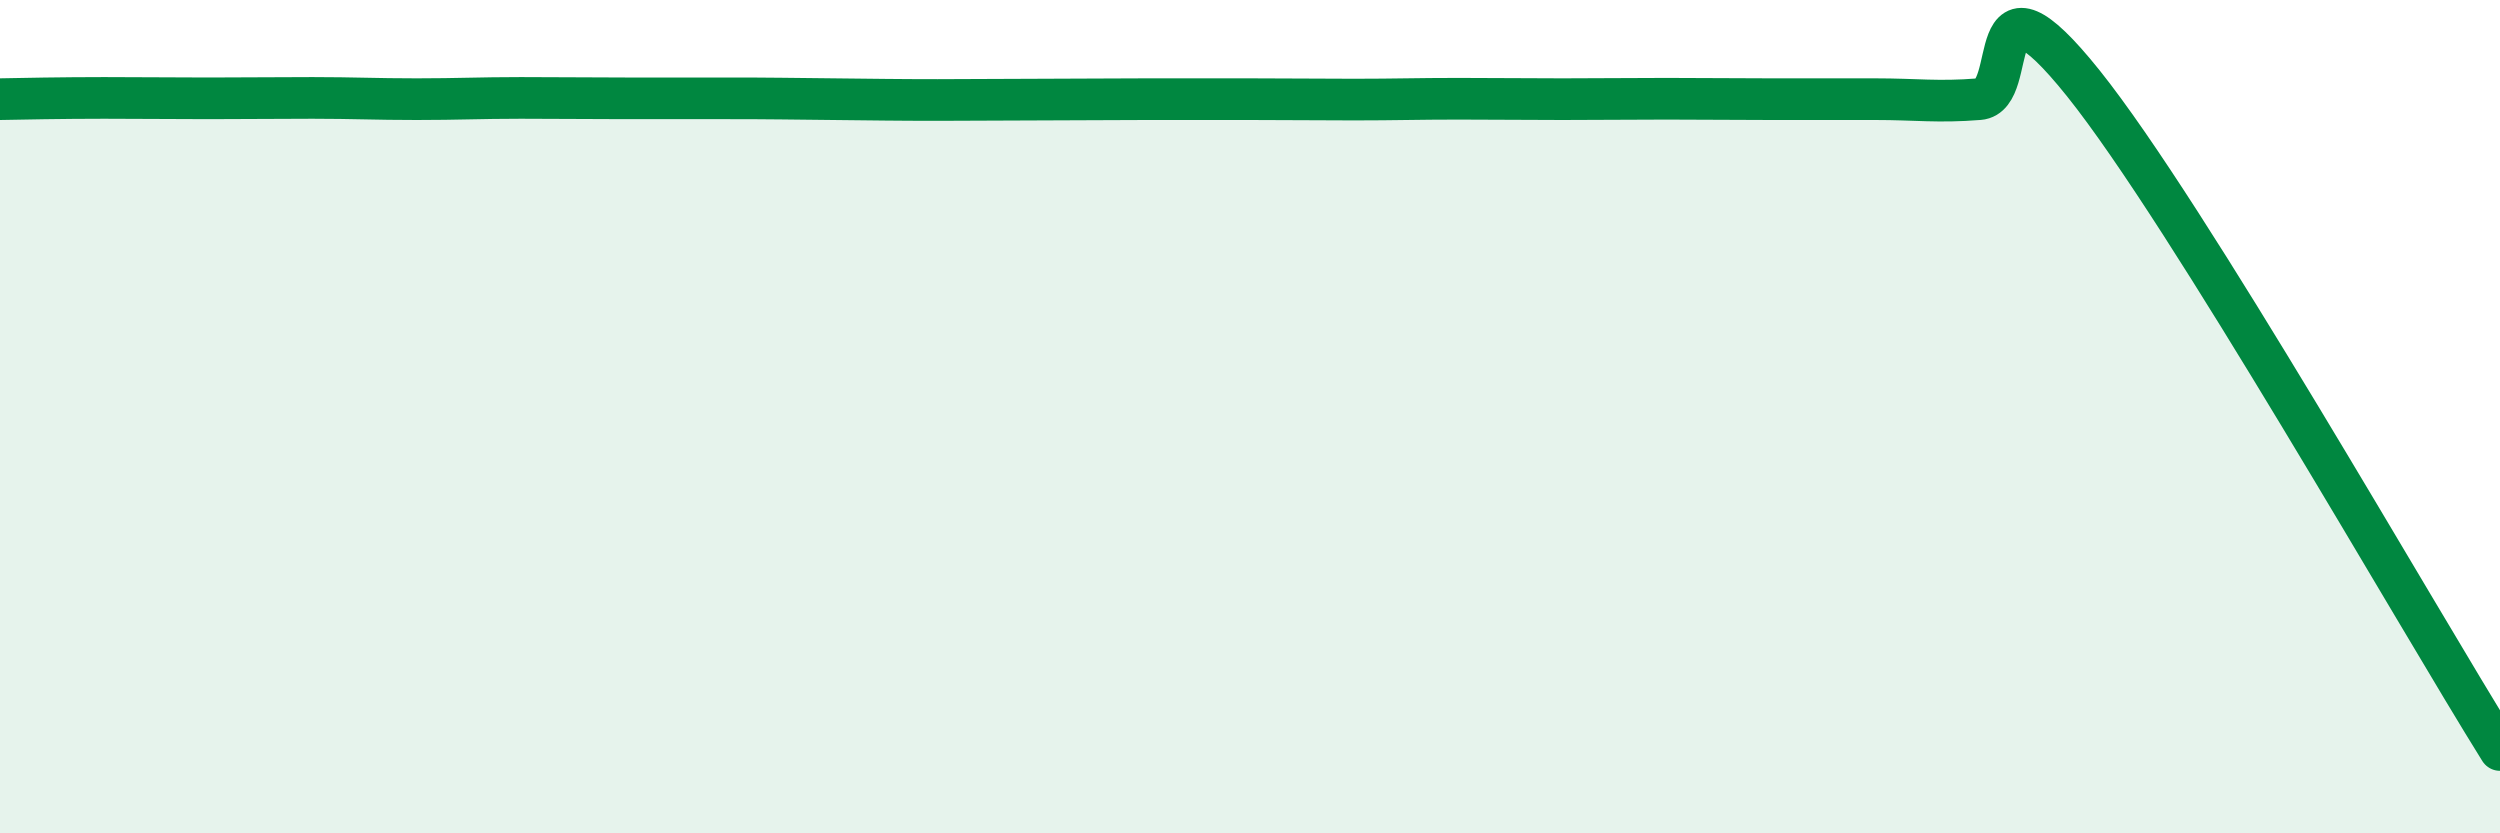
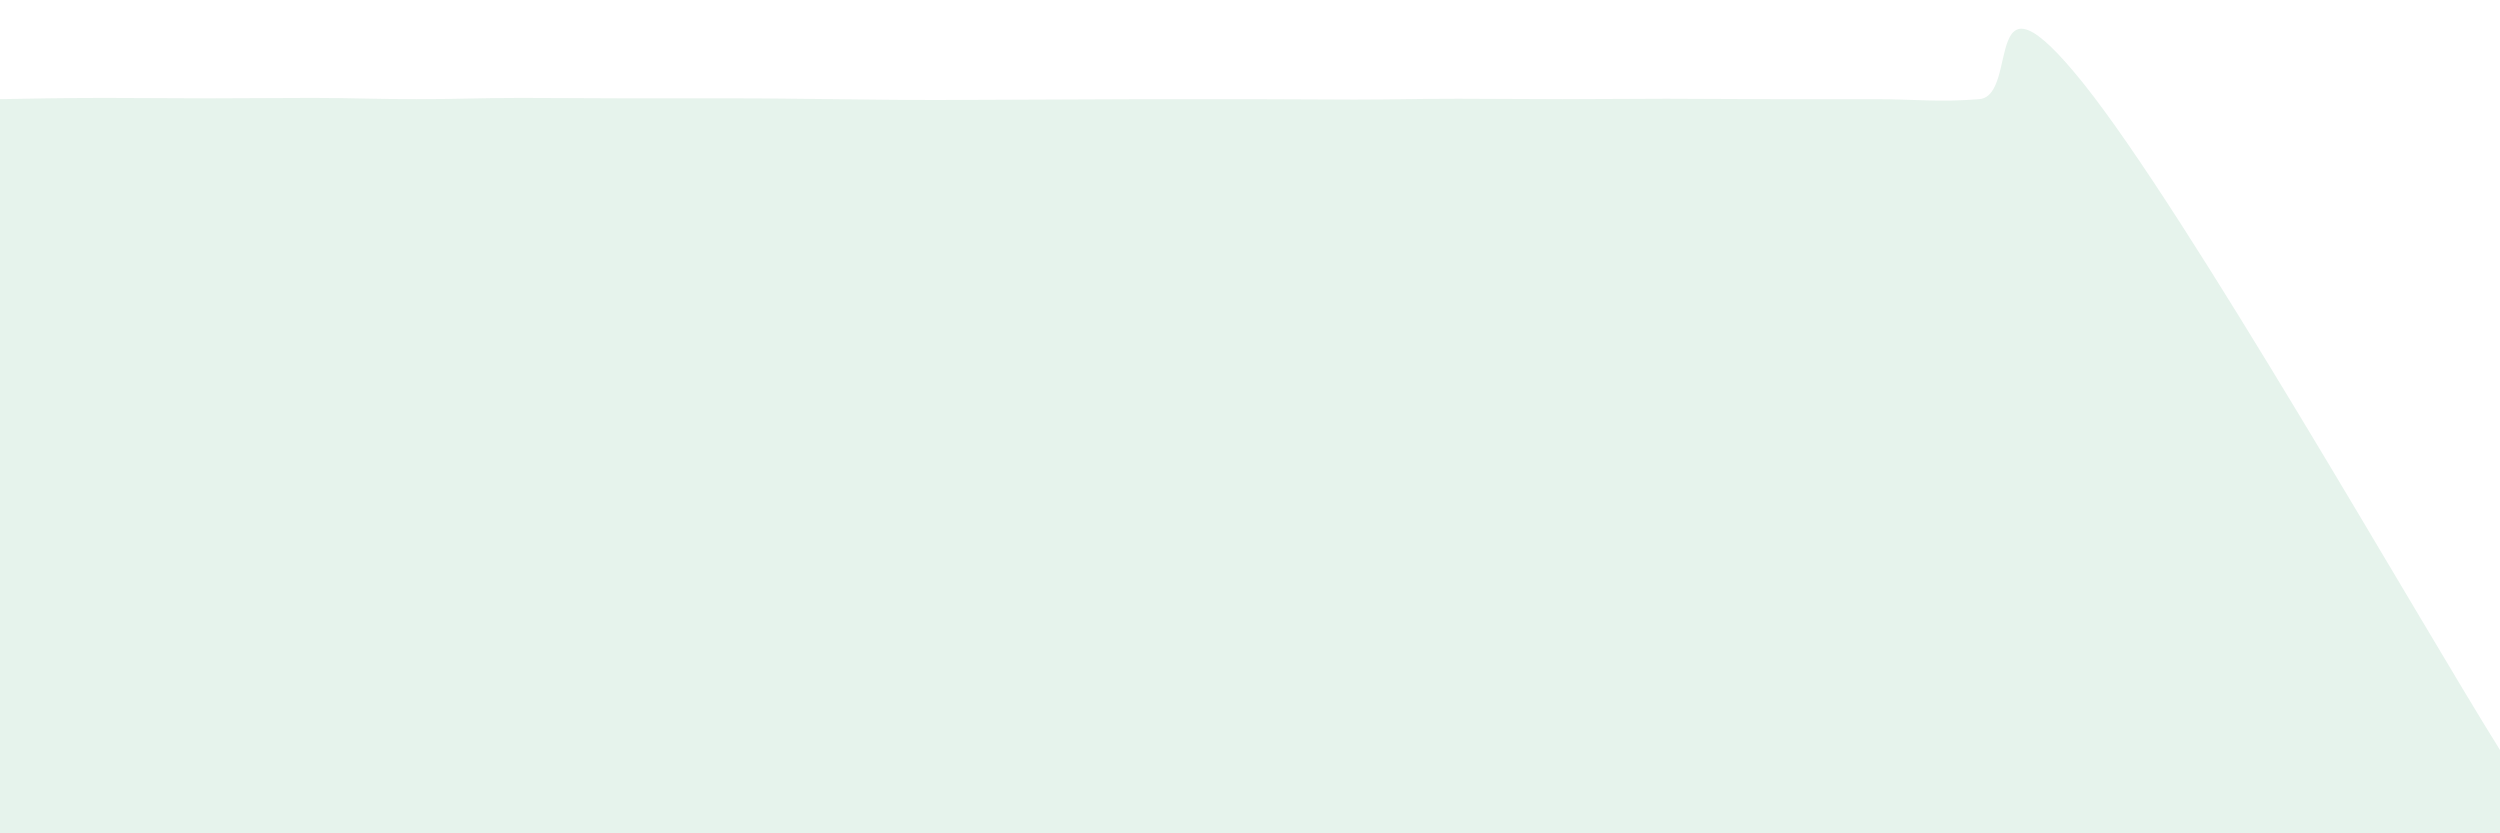
<svg xmlns="http://www.w3.org/2000/svg" width="60" height="20" viewBox="0 0 60 20">
  <path d="M 0,2.38 C 0.5,2.37 1.5,2.35 2.5,2.35 C 3.5,2.35 4,2.36 5,2.36 C 6,2.36 6.5,2.35 7.5,2.35 C 8.5,2.35 9,2.38 10,2.38 C 11,2.38 11.5,2.35 12.5,2.35 C 13.5,2.35 14,2.36 15,2.36 C 16,2.36 16.5,2.36 17.5,2.36 C 18.5,2.36 19,2.37 20,2.38 C 21,2.39 21.5,2.4 22.5,2.4 C 23.5,2.4 24,2.39 25,2.39 C 26,2.39 26.5,2.38 27.5,2.38 C 28.5,2.38 29,2.38 30,2.38 C 31,2.38 31.5,2.39 32.5,2.39 C 33.5,2.39 34,2.37 35,2.37 C 36,2.37 36.5,2.38 37.5,2.38 C 38.5,2.38 39,2.37 40,2.37 C 41,2.37 41.5,2.38 42.5,2.38 C 43.5,2.38 44,2.38 45,2.38 C 46,2.38 46.5,2.46 47.5,2.38 C 48.5,2.3 47.5,-1.12 50,2 C 52.5,5.12 58,14.8 60,18L60 20L0 20Z" fill="#008740" opacity="0.1" stroke-linecap="round" stroke-linejoin="round" />
-   <path d="M 0,2.38 C 0.5,2.37 1.5,2.35 2.5,2.35 C 3.5,2.35 4,2.36 5,2.36 C 6,2.36 6.5,2.35 7.5,2.35 C 8.5,2.35 9,2.38 10,2.38 C 11,2.38 11.5,2.35 12.5,2.35 C 13.5,2.35 14,2.36 15,2.36 C 16,2.36 16.5,2.36 17.5,2.36 C 18.5,2.36 19,2.37 20,2.38 C 21,2.39 21.5,2.4 22.5,2.4 C 23.5,2.4 24,2.39 25,2.39 C 26,2.39 26.5,2.38 27.5,2.38 C 28.5,2.38 29,2.38 30,2.38 C 31,2.38 31.5,2.39 32.5,2.39 C 33.5,2.39 34,2.37 35,2.37 C 36,2.37 36.5,2.38 37.5,2.38 C 38.5,2.38 39,2.37 40,2.37 C 41,2.37 41.5,2.38 42.5,2.38 C 43.5,2.38 44,2.38 45,2.38 C 46,2.38 46.5,2.46 47.5,2.38 C 48.5,2.3 47.5,-1.12 50,2 C 52.5,5.12 58,14.8 60,18" stroke="#008740" stroke-width="1" fill="none" stroke-linecap="round" stroke-linejoin="round" />
</svg>